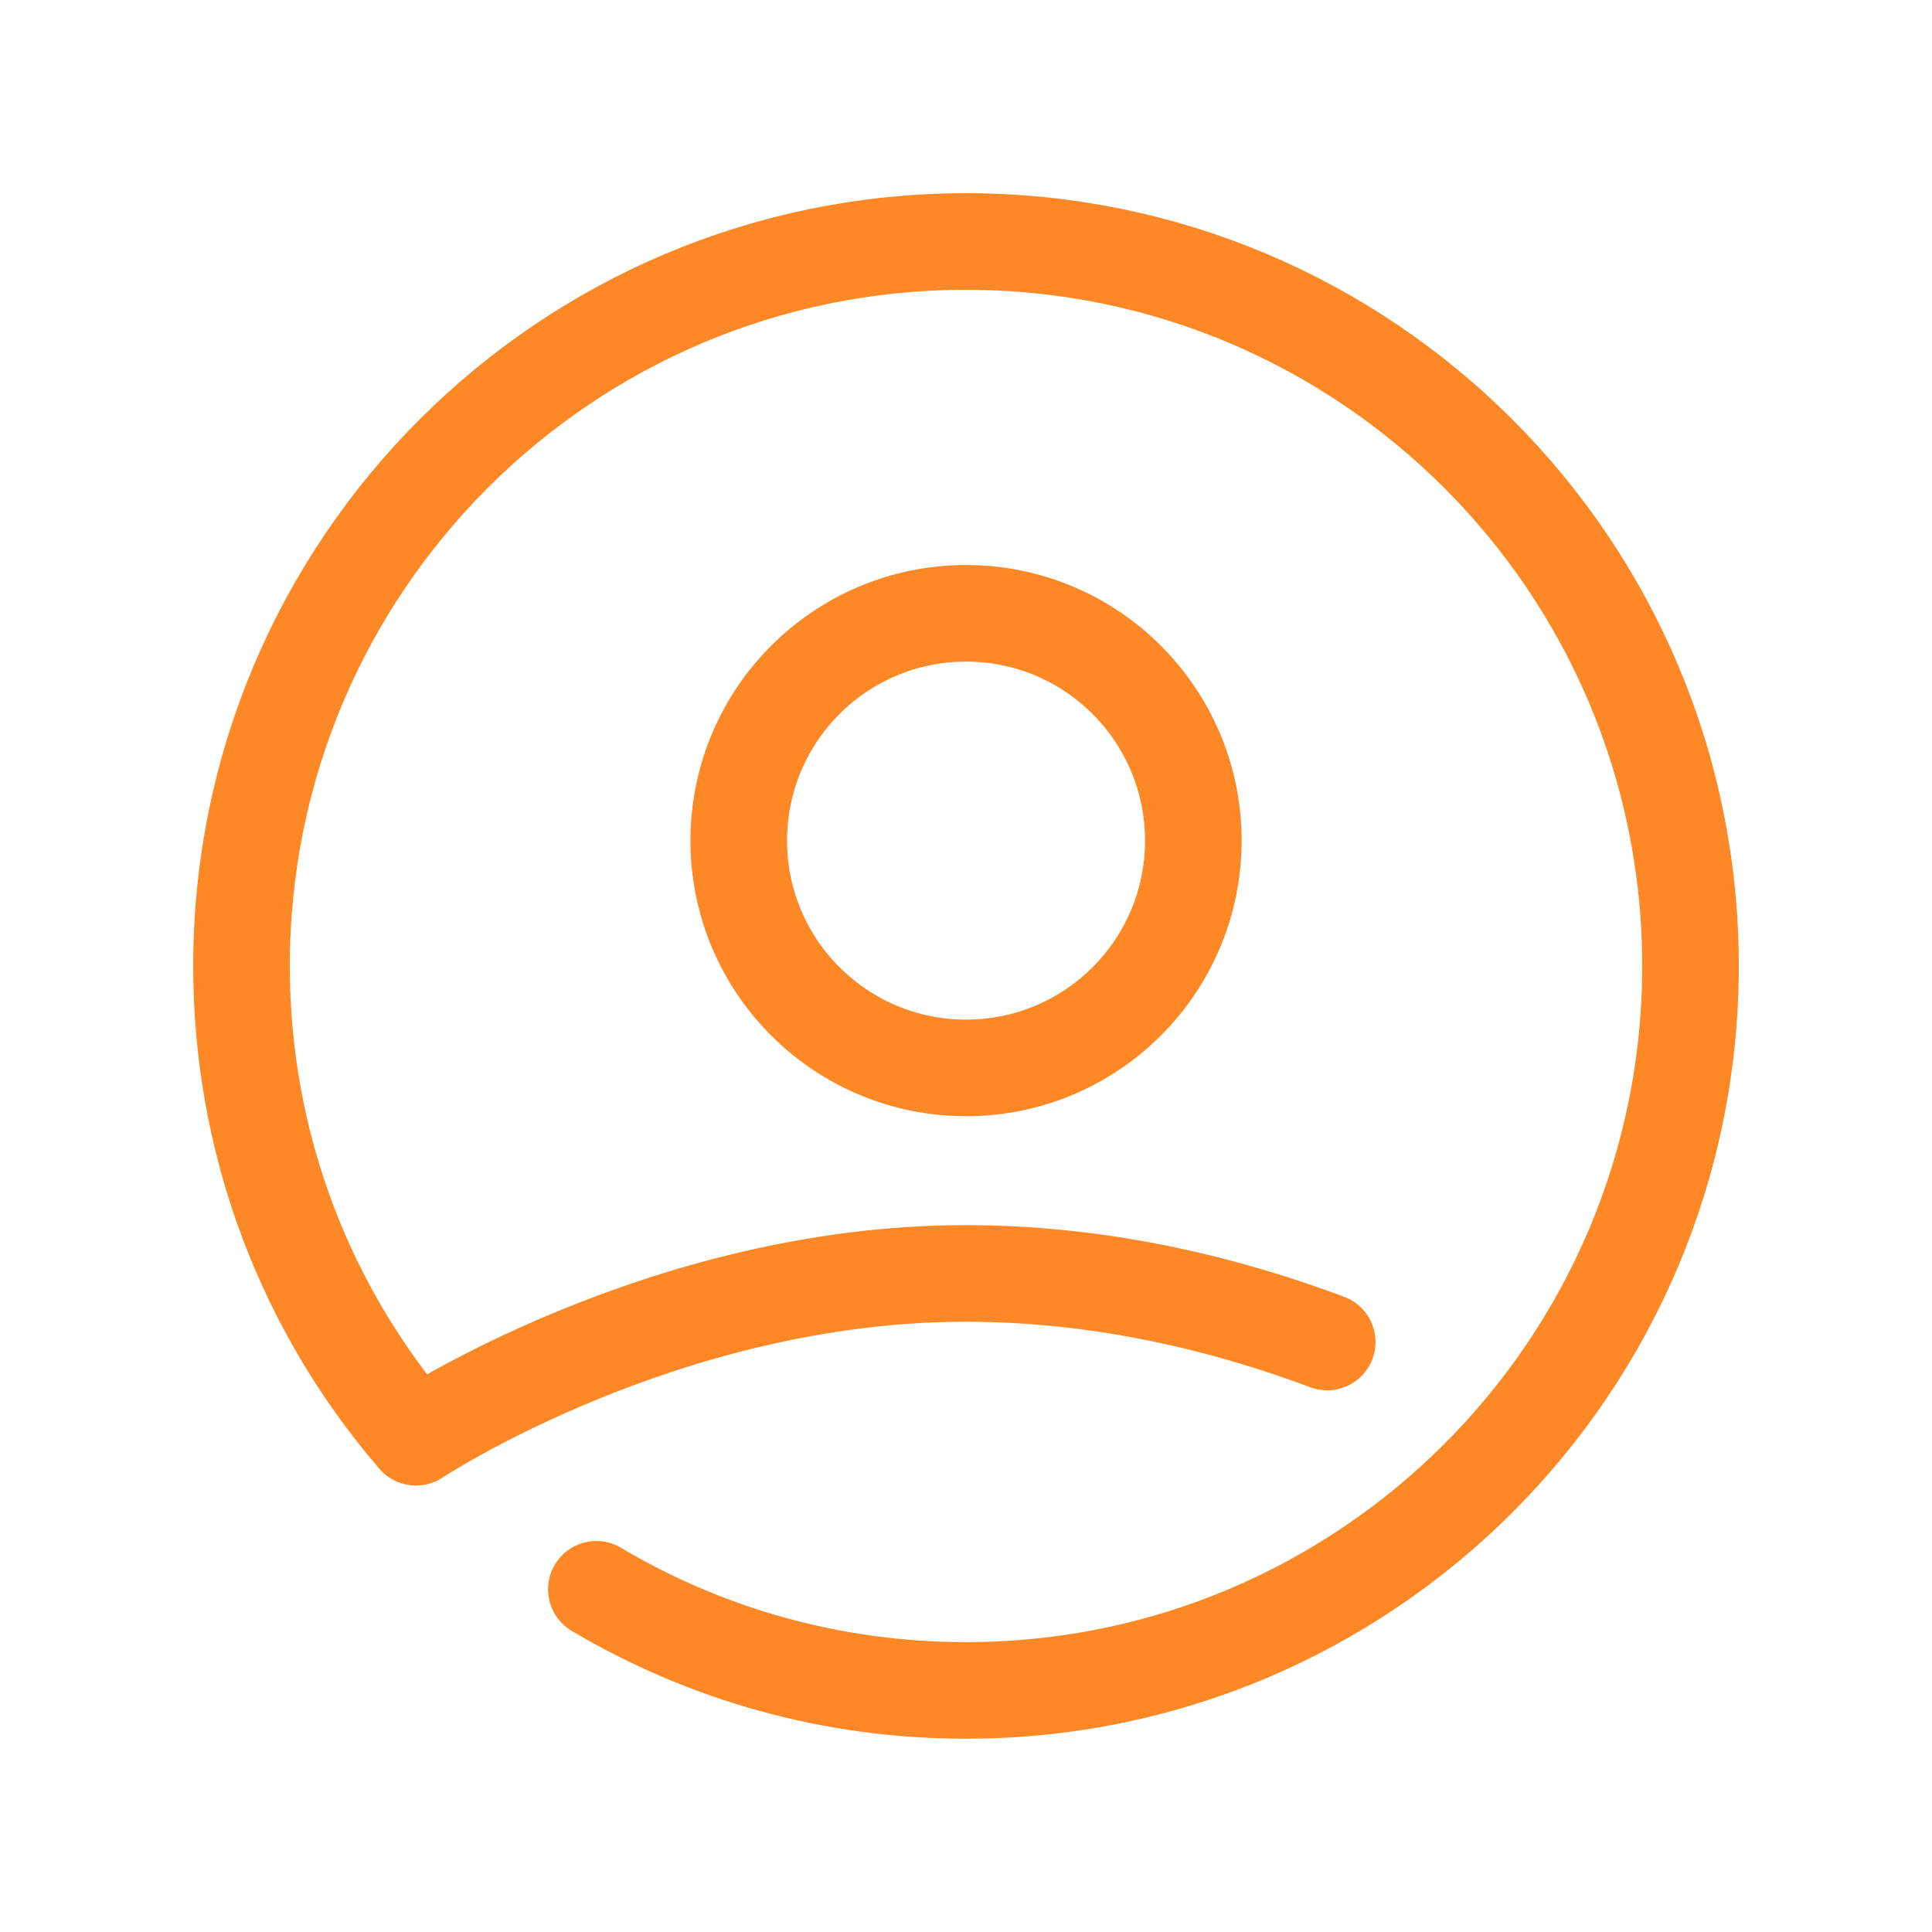
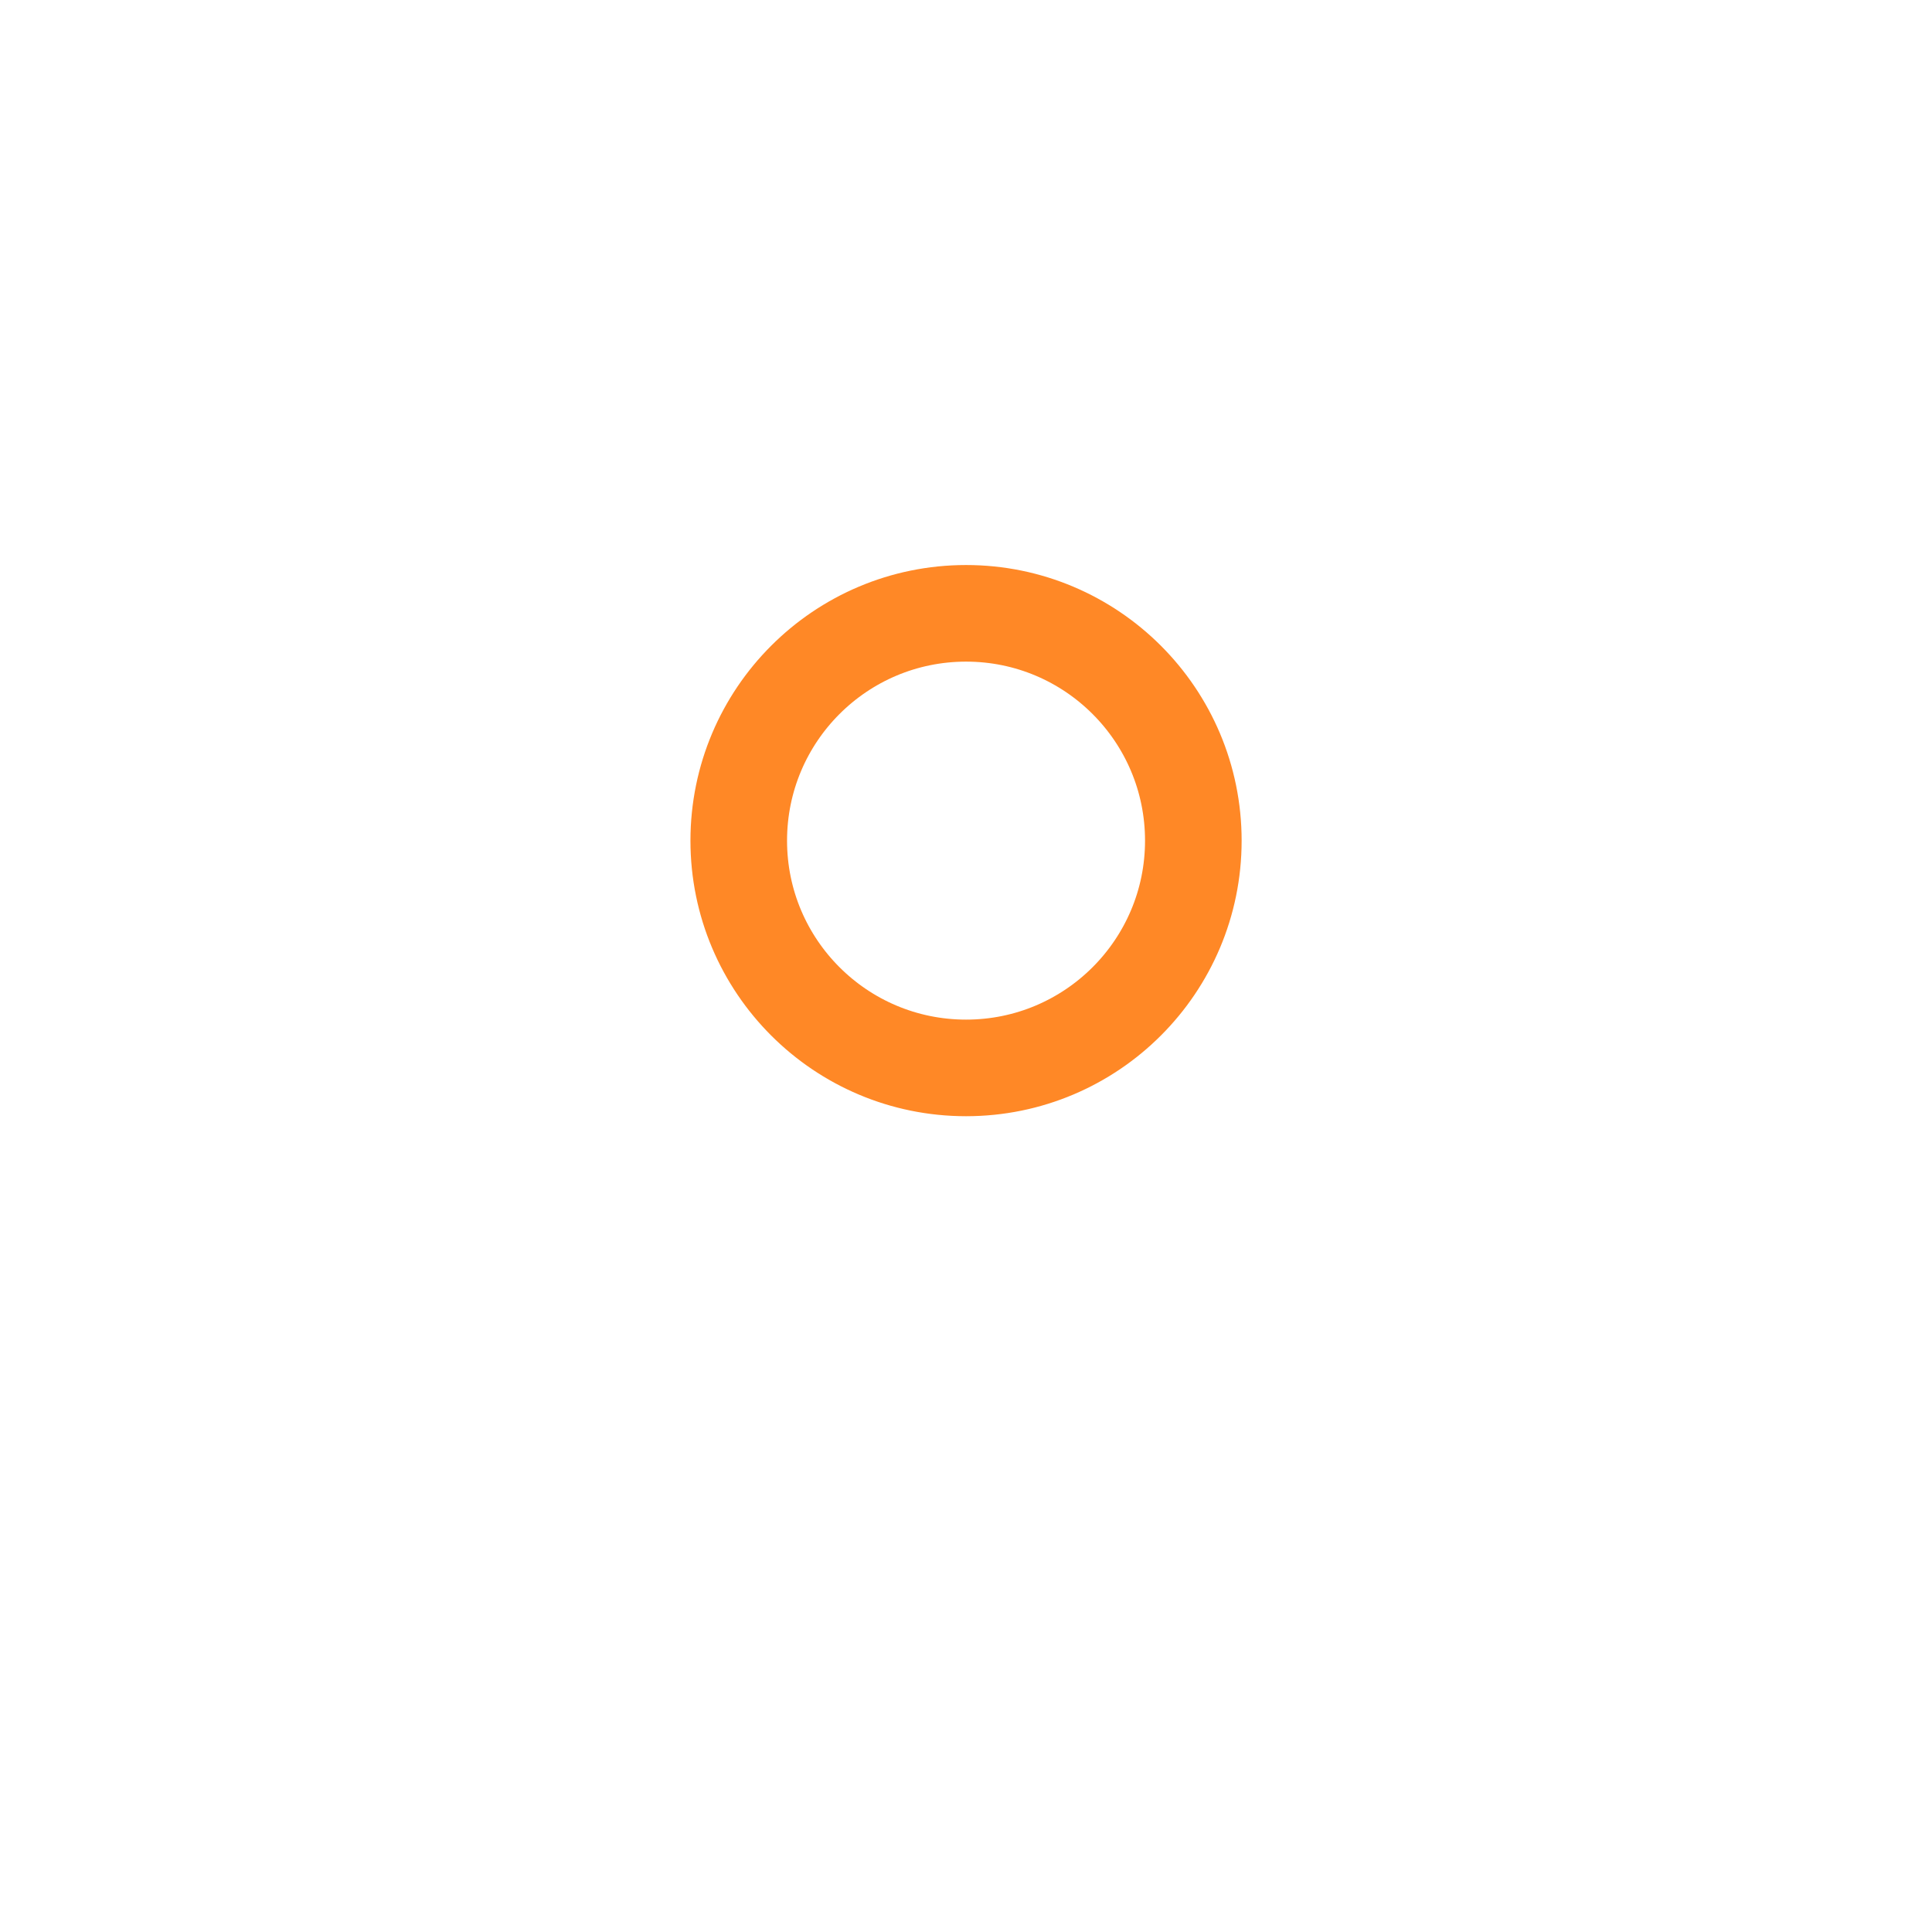
<svg xmlns="http://www.w3.org/2000/svg" width="24" height="24" viewBox="0 0 24 24" fill="none">
-   <path d="M12.001 13.266C13.56 13.266 14.824 12.002 14.824 10.443C14.824 8.883 13.56 7.619 12.001 7.619C10.441 7.619 9.177 8.883 9.177 10.443C9.177 12.002 10.441 13.266 12.001 13.266Z" stroke="#FF8826" stroke-width="1.2" stroke-linecap="round" stroke-linejoin="round" />
-   <path d="M16.487 16.671C15.324 16.235 13.763 15.819 11.996 15.819C8.241 15.819 5.167 17.854 5.167 17.854C3.817 16.286 3 14.242 3 11.999C3 7.027 7.03 3 11.999 3C16.969 3 21 7.027 21 11.999C21 16.971 16.971 20.999 11.999 20.999C10.323 20.999 8.753 20.542 7.408 19.743" stroke="#FF8826" stroke-width="1.2" stroke-linecap="round" stroke-linejoin="round" />
+   <path d="M12.001 13.266C13.56 13.266 14.824 12.002 14.824 10.443C14.824 8.883 13.56 7.619 12.001 7.619C10.441 7.619 9.177 8.883 9.177 10.443C9.177 12.002 10.441 13.266 12.001 13.266" stroke="#FF8826" stroke-width="1.2" stroke-linecap="round" stroke-linejoin="round" />
</svg>